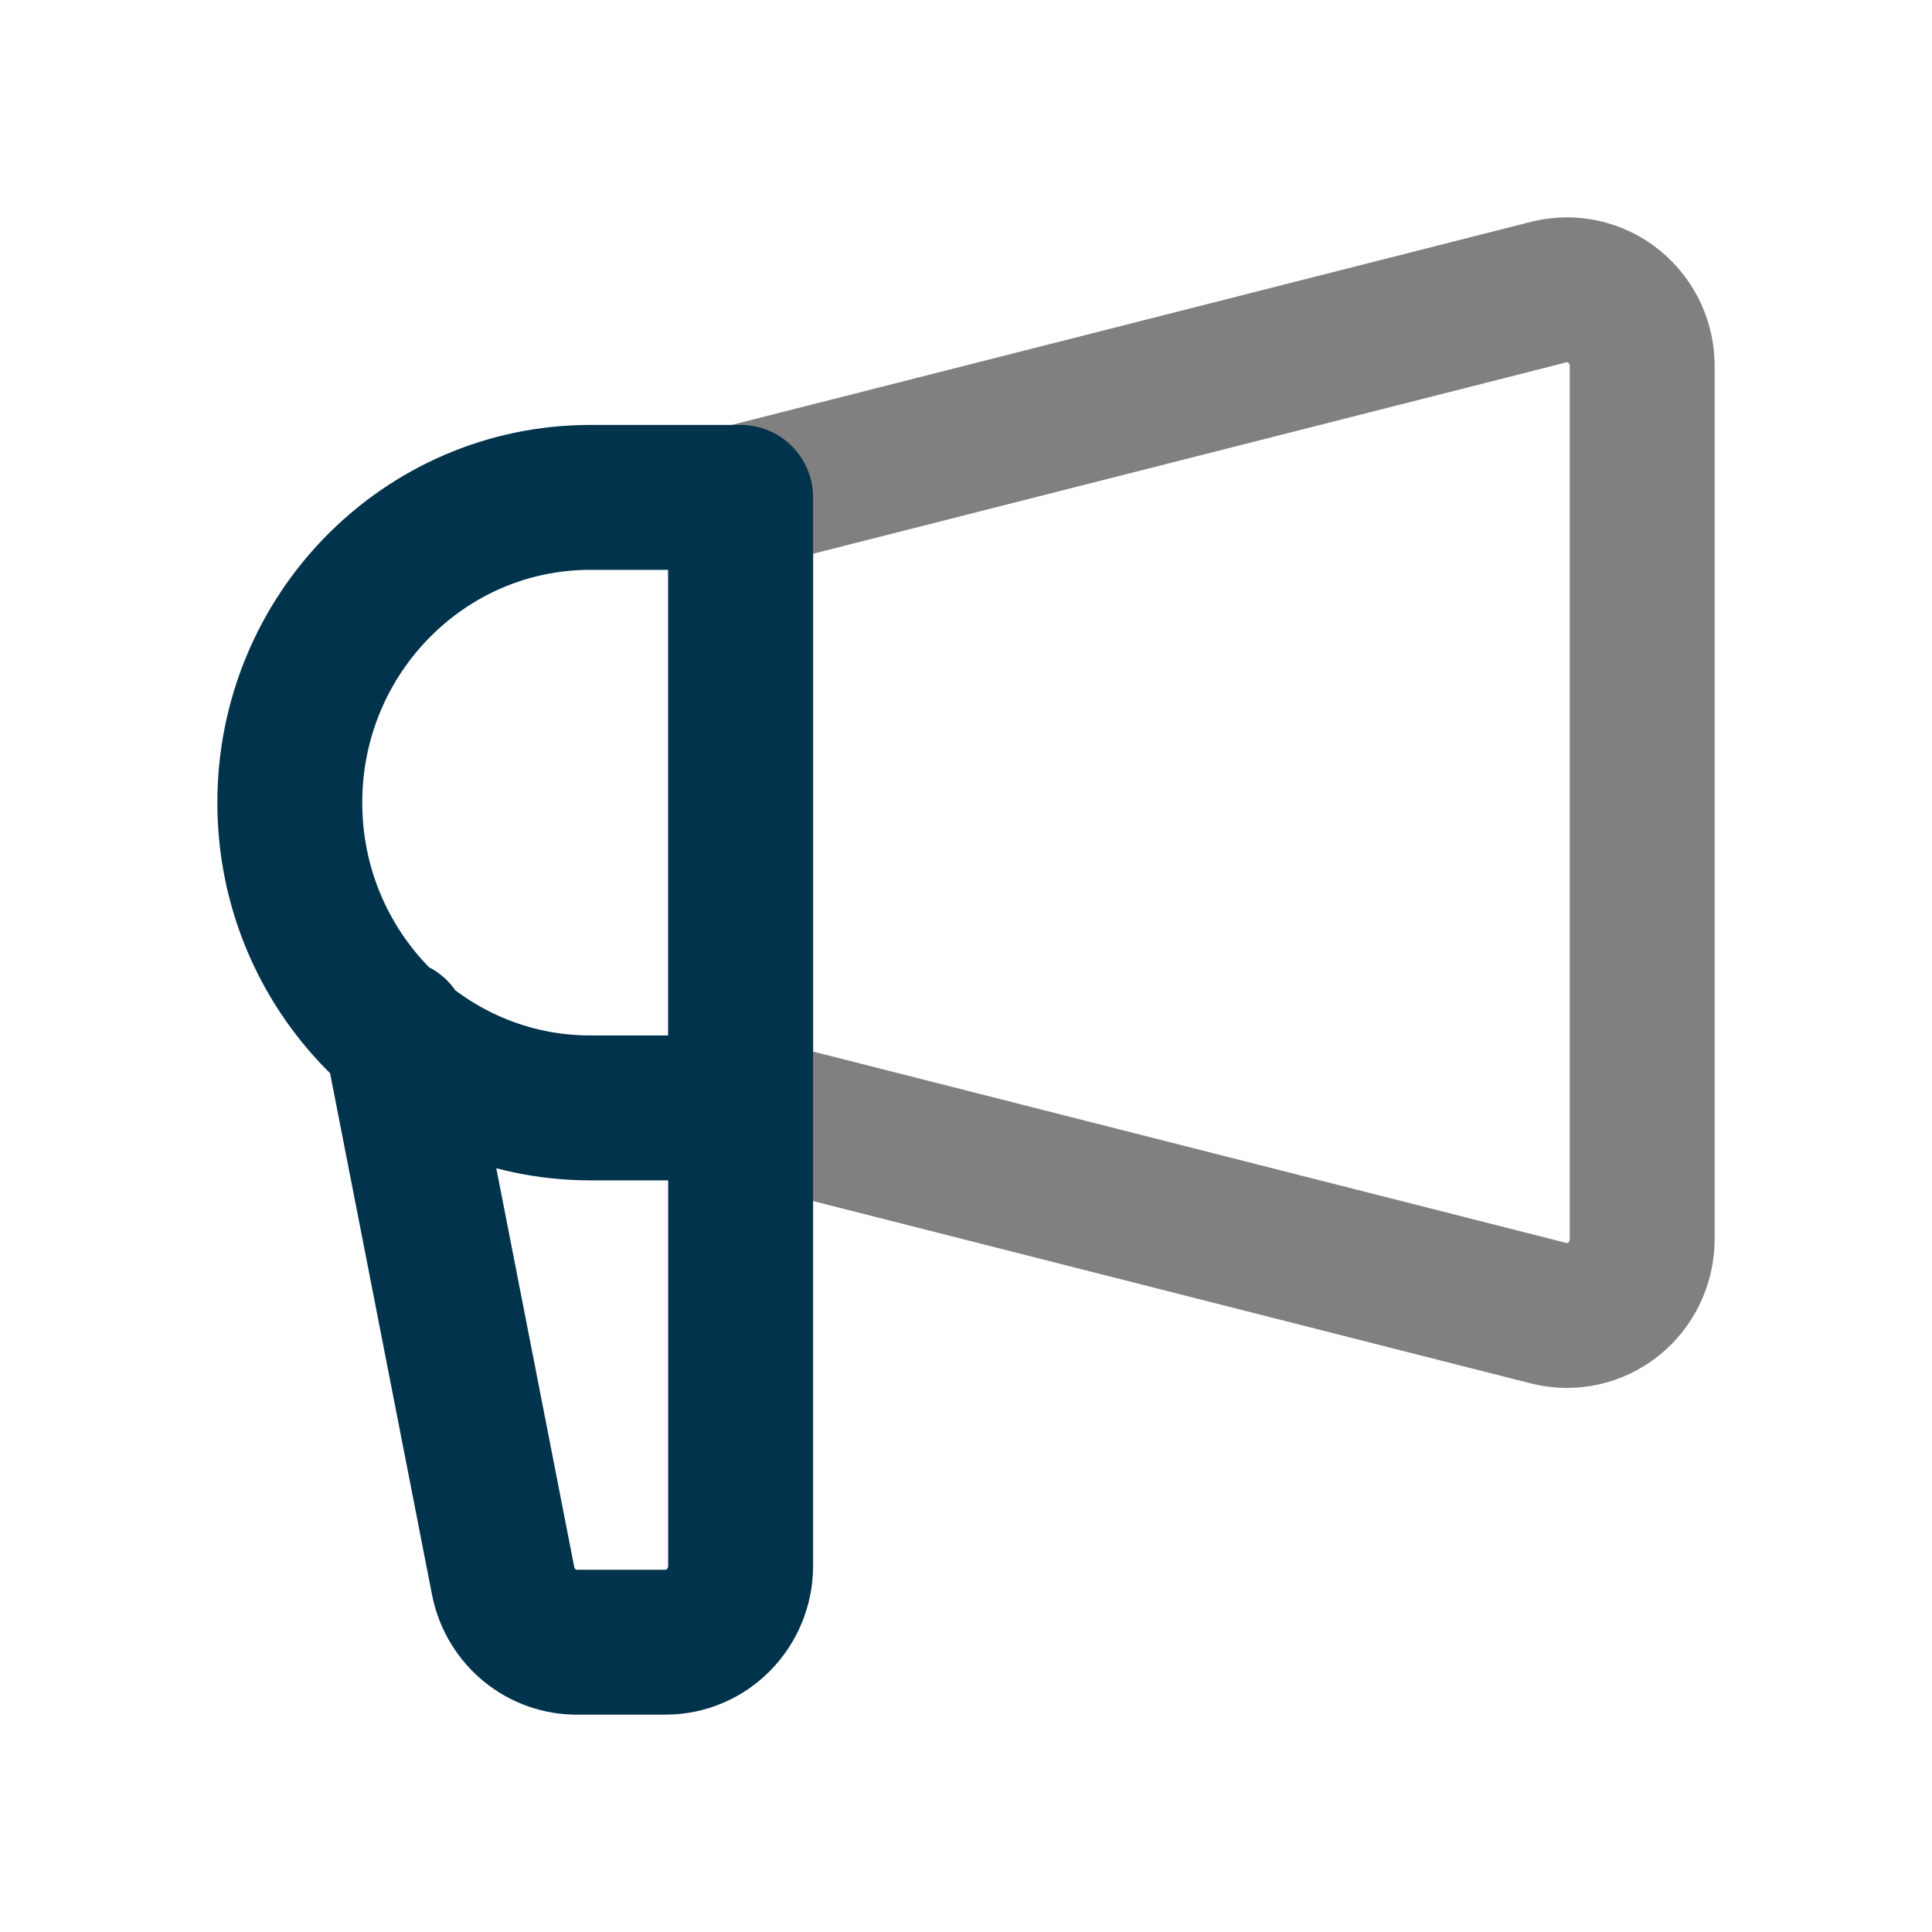
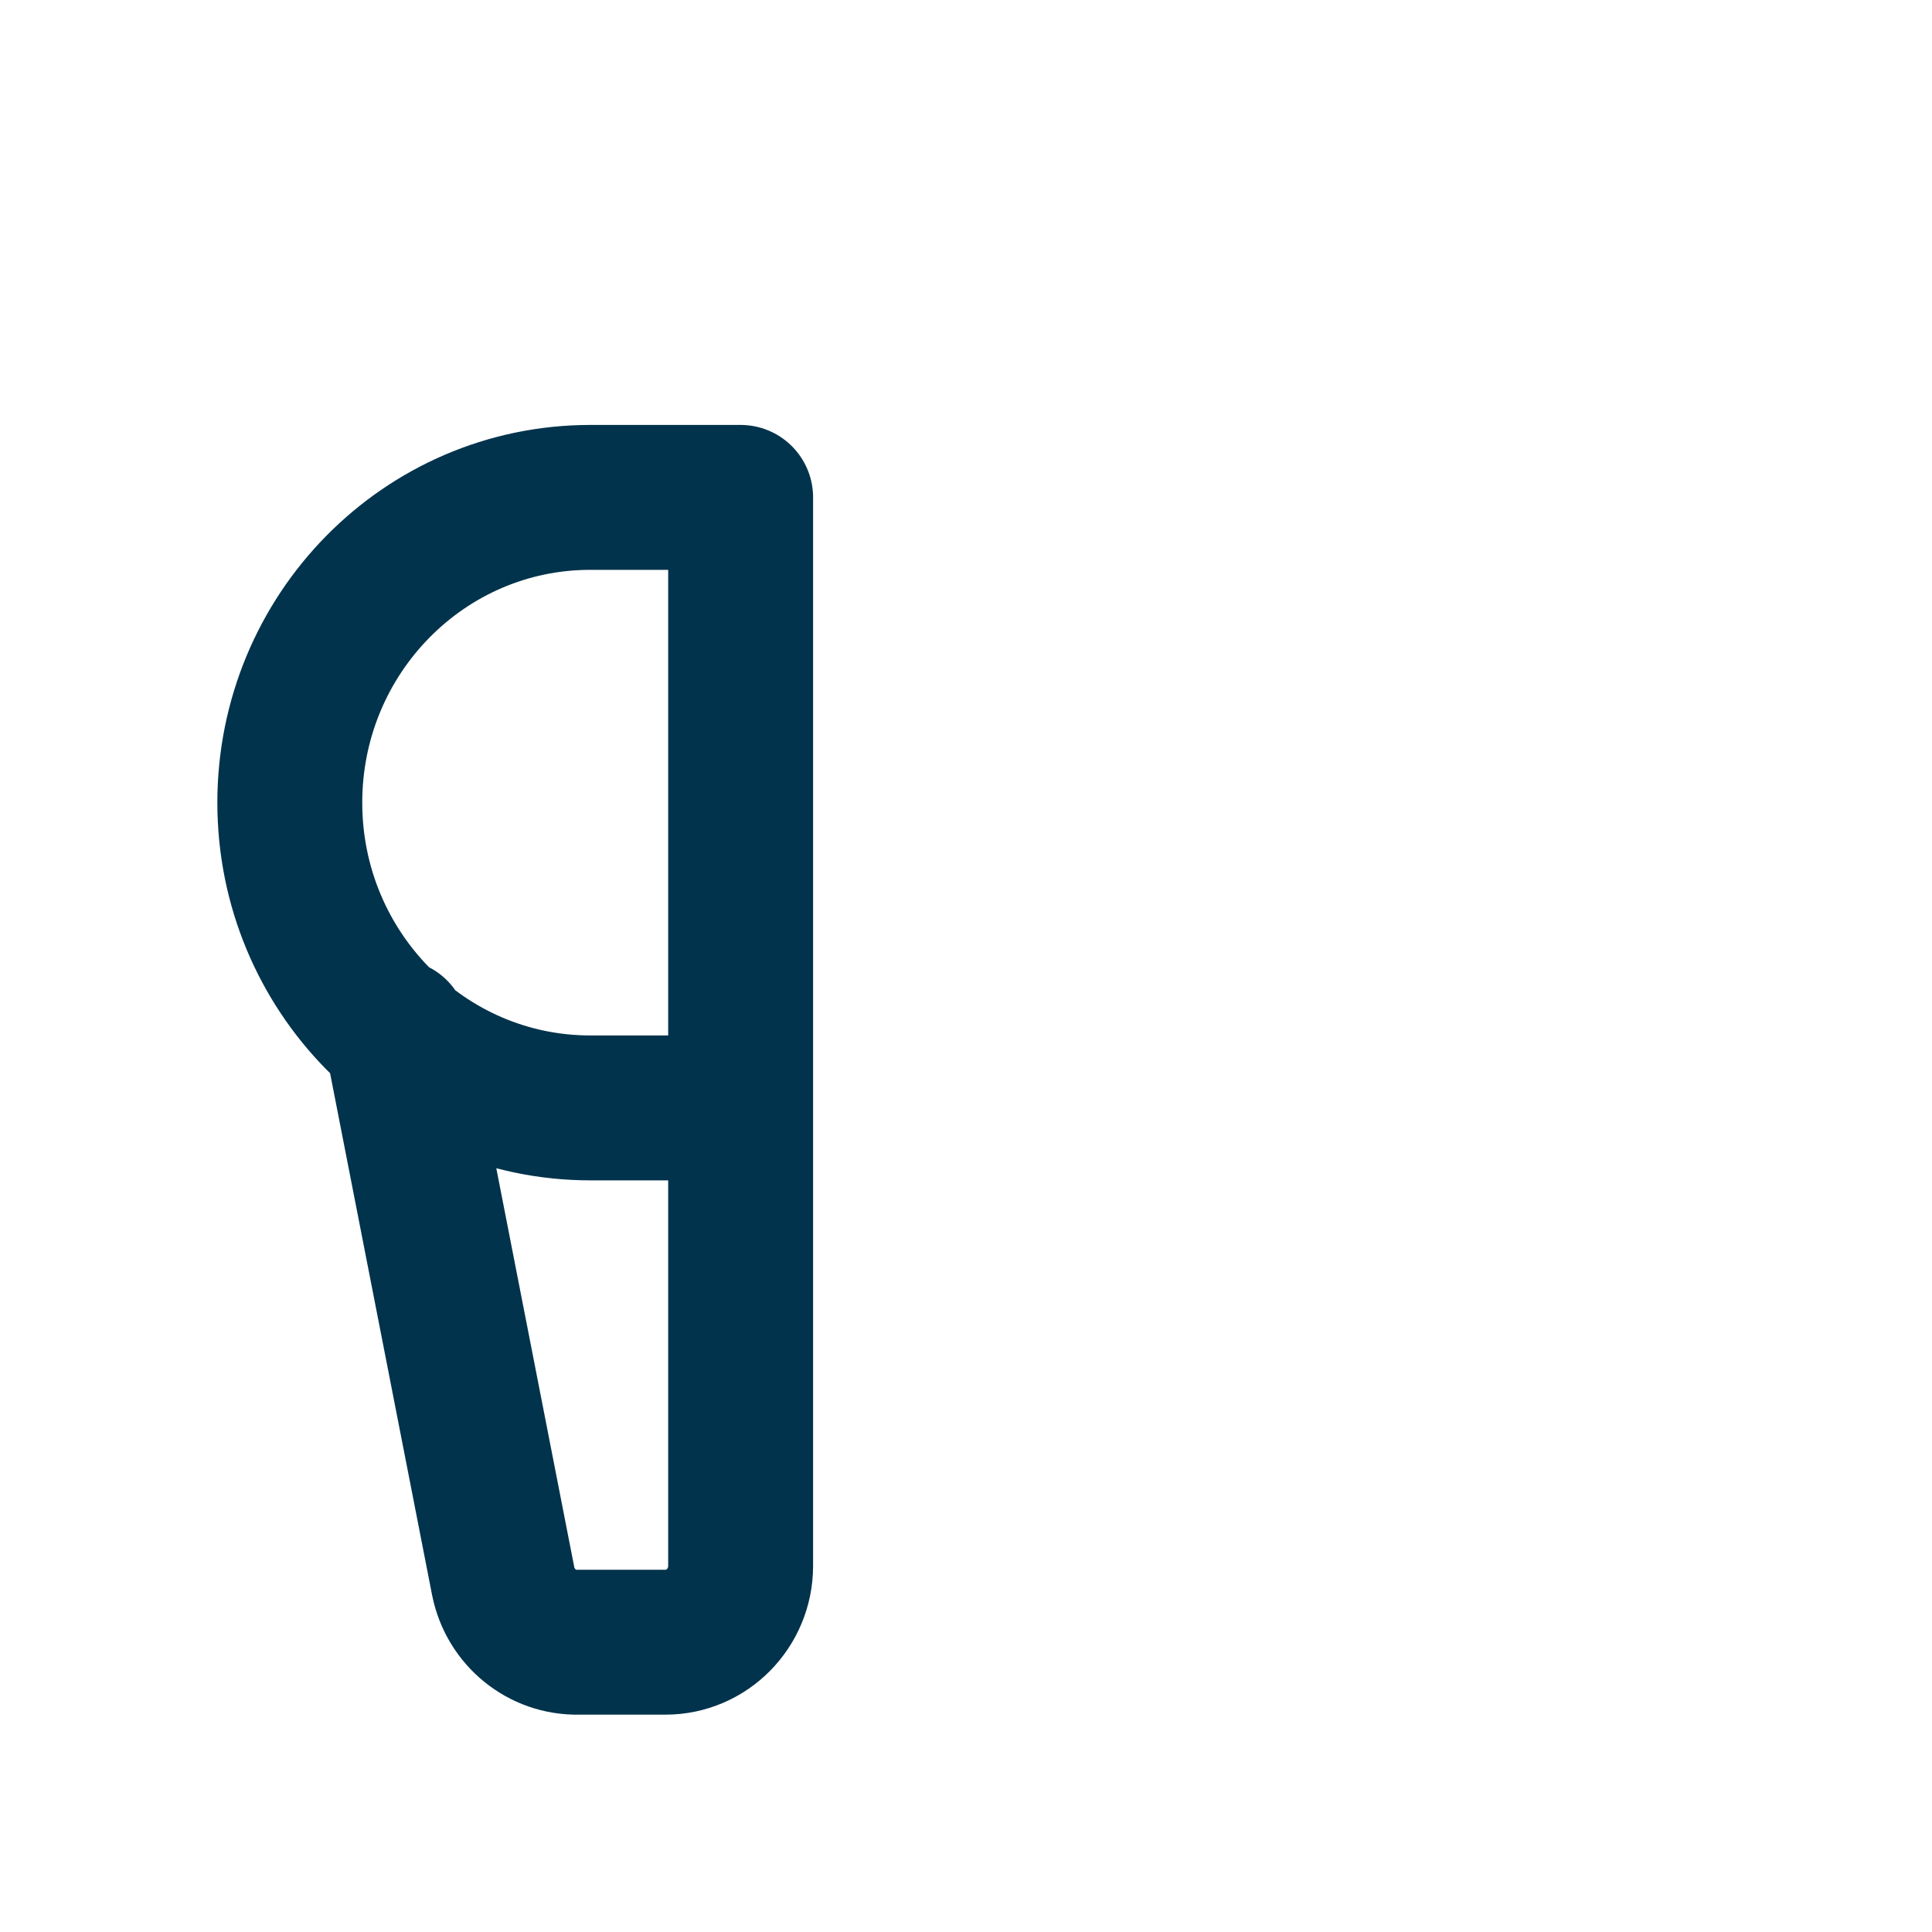
<svg xmlns="http://www.w3.org/2000/svg" width="20px" height="20px" viewBox="0 0 20 20" version="1.1">
  <title>affiliate icon@1,5x</title>
  <g id="affiliate-icon" stroke="none" stroke-width="1" fill="none" fill-rule="evenodd" stroke-linecap="round" stroke-linejoin="round">
    <g id="Group" transform="translate(3, 3)" stroke-width="1.5">
-       <path d="M13.035,10.595 L4.667,8.469 L4.667,2.149 L13.035,0.023 C13.271,-0.036 13.521,0.02 13.71,0.175 C13.9,0.33 14.007,0.566 14,0.813 L14,9.828 C13.999,10.071 13.889,10.3 13.701,10.45 C13.513,10.599 13.267,10.653 13.035,10.595 Z" id="primary" stroke="#808080" />
      <path d="M4.667,8.469 L3.111,8.469 C1.393,8.469 0,7.054 0,5.309 L0,5.309 C0,3.563 1.393,2.149 3.111,2.149 L4.667,2.149 L4.667,8.469 Z M1.097,7.679 L2.209,13.368 C2.284,13.742 2.611,14.008 2.987,14 L3.889,14 C4.318,14 4.667,13.646 4.667,13.21 L4.667,8.469" id="secondary" stroke="#01334C" />
    </g>
  </g>
</svg>